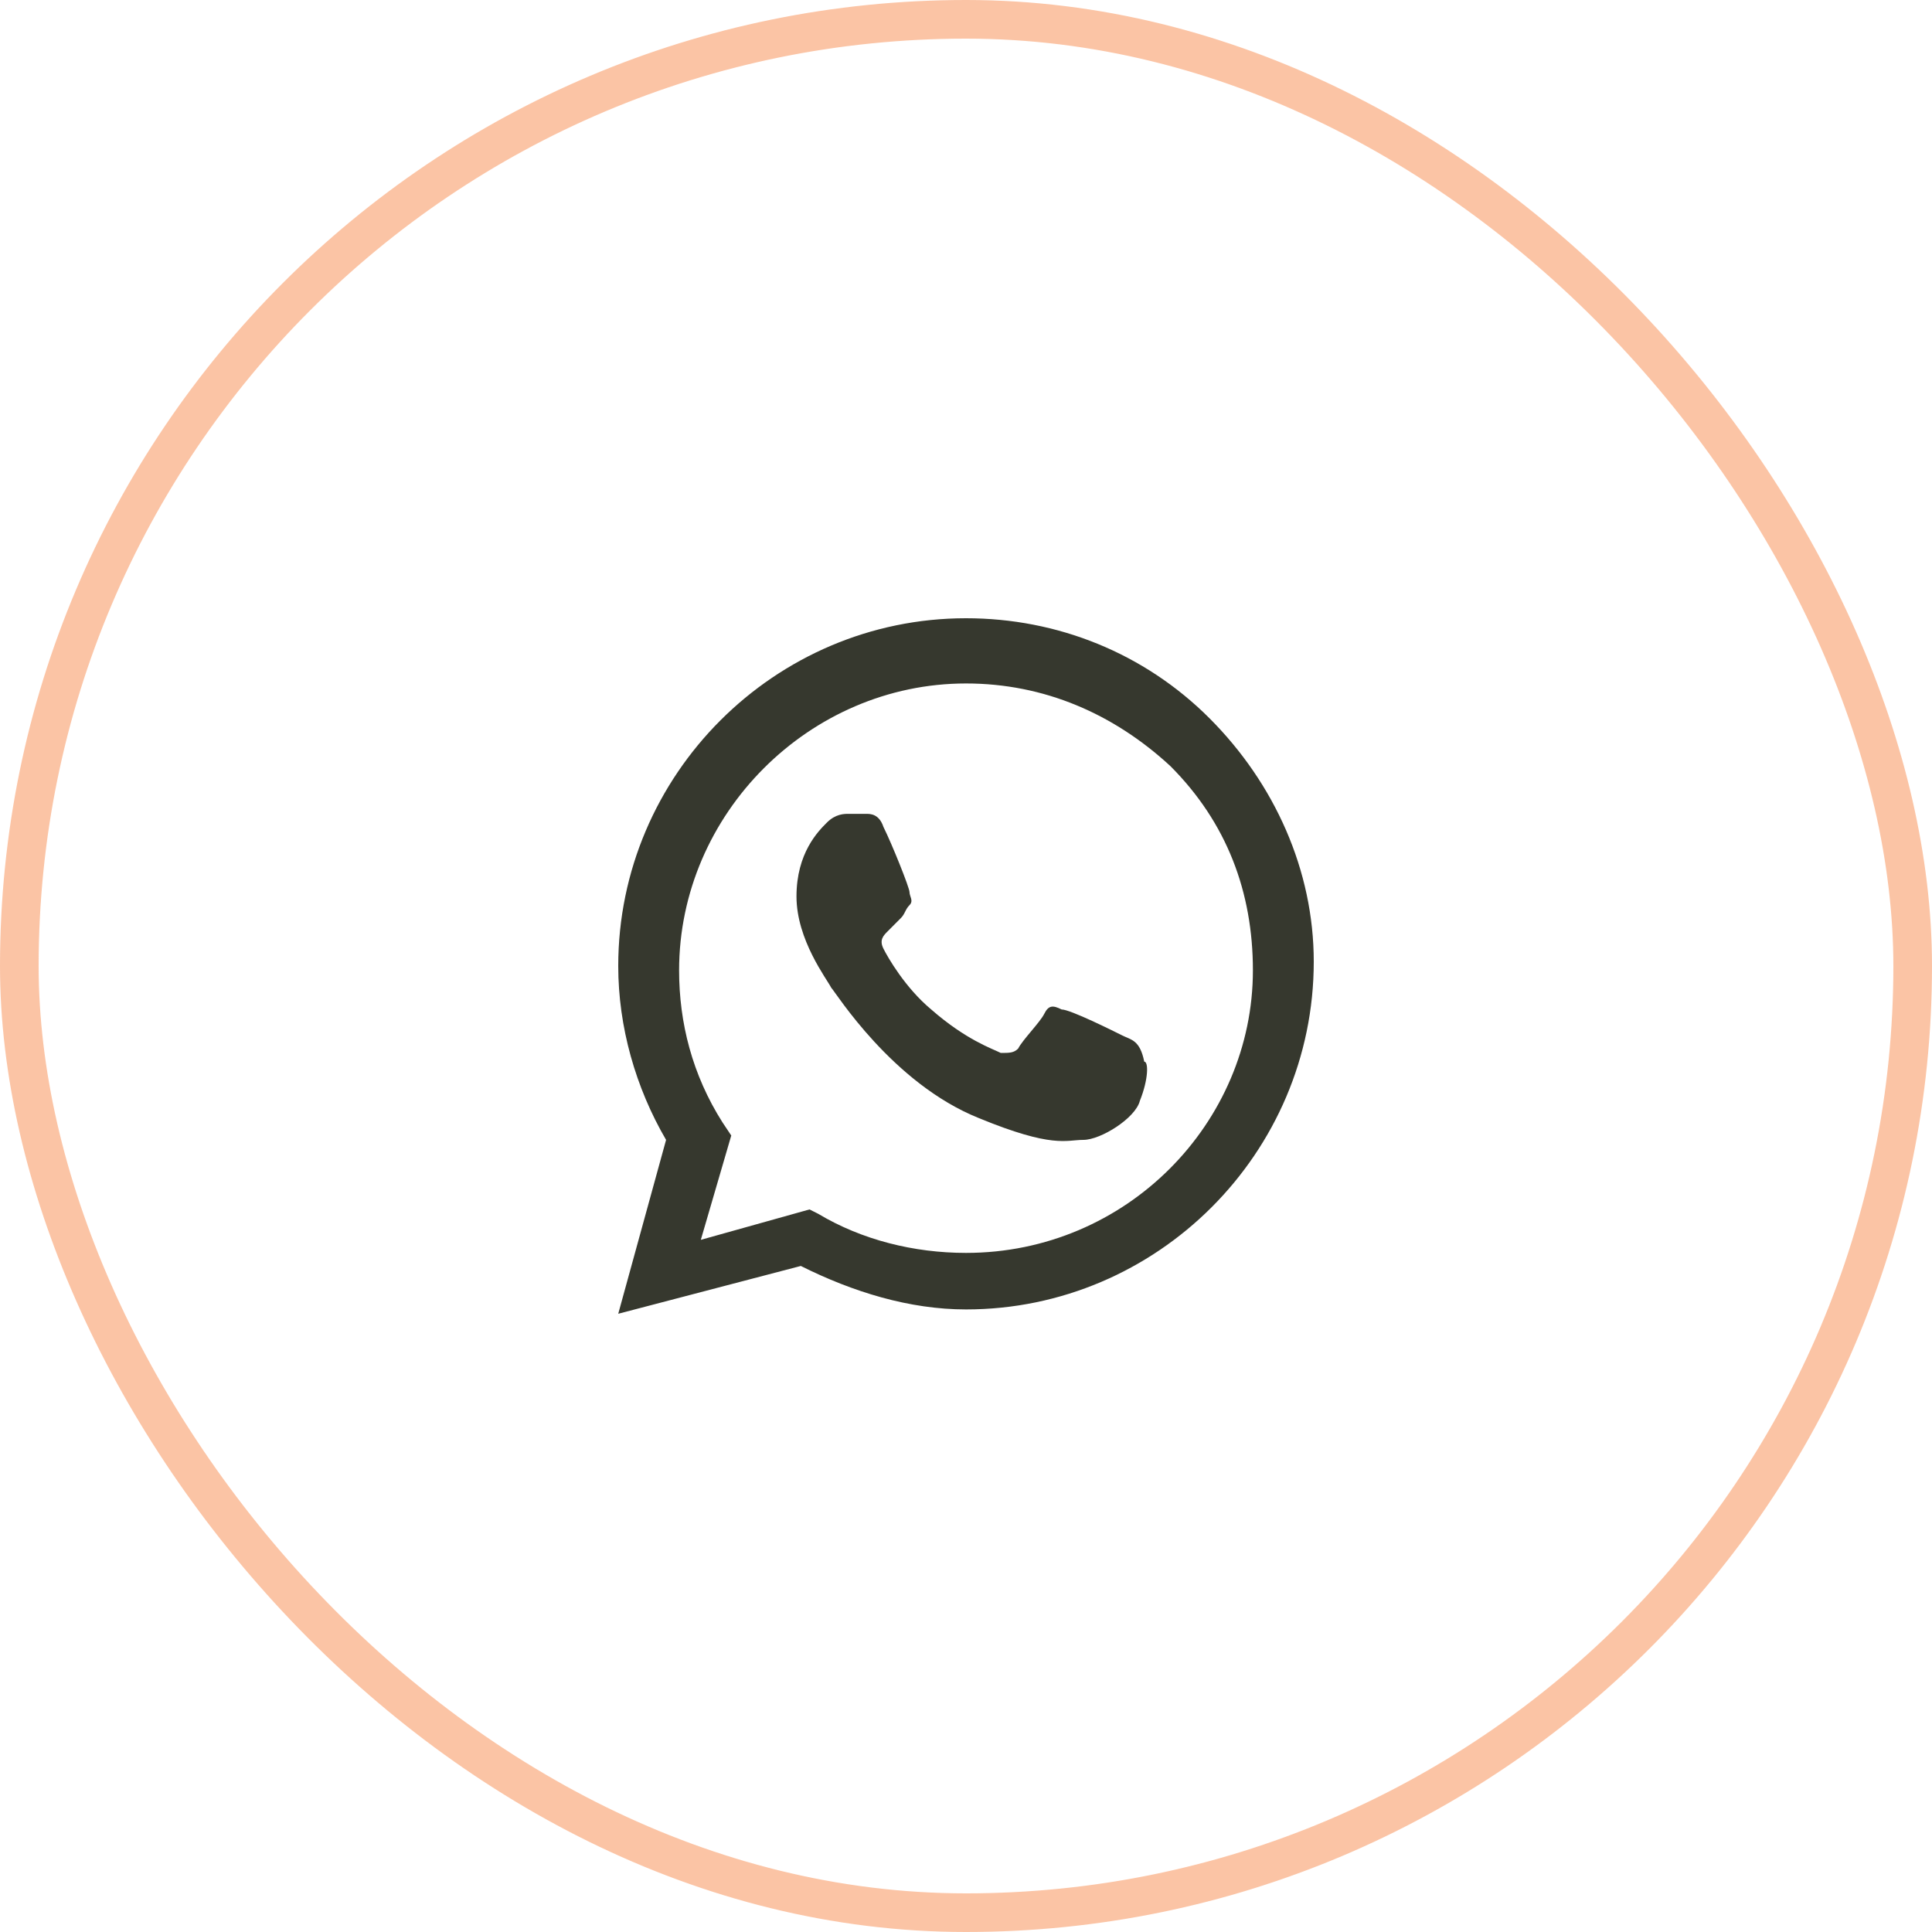
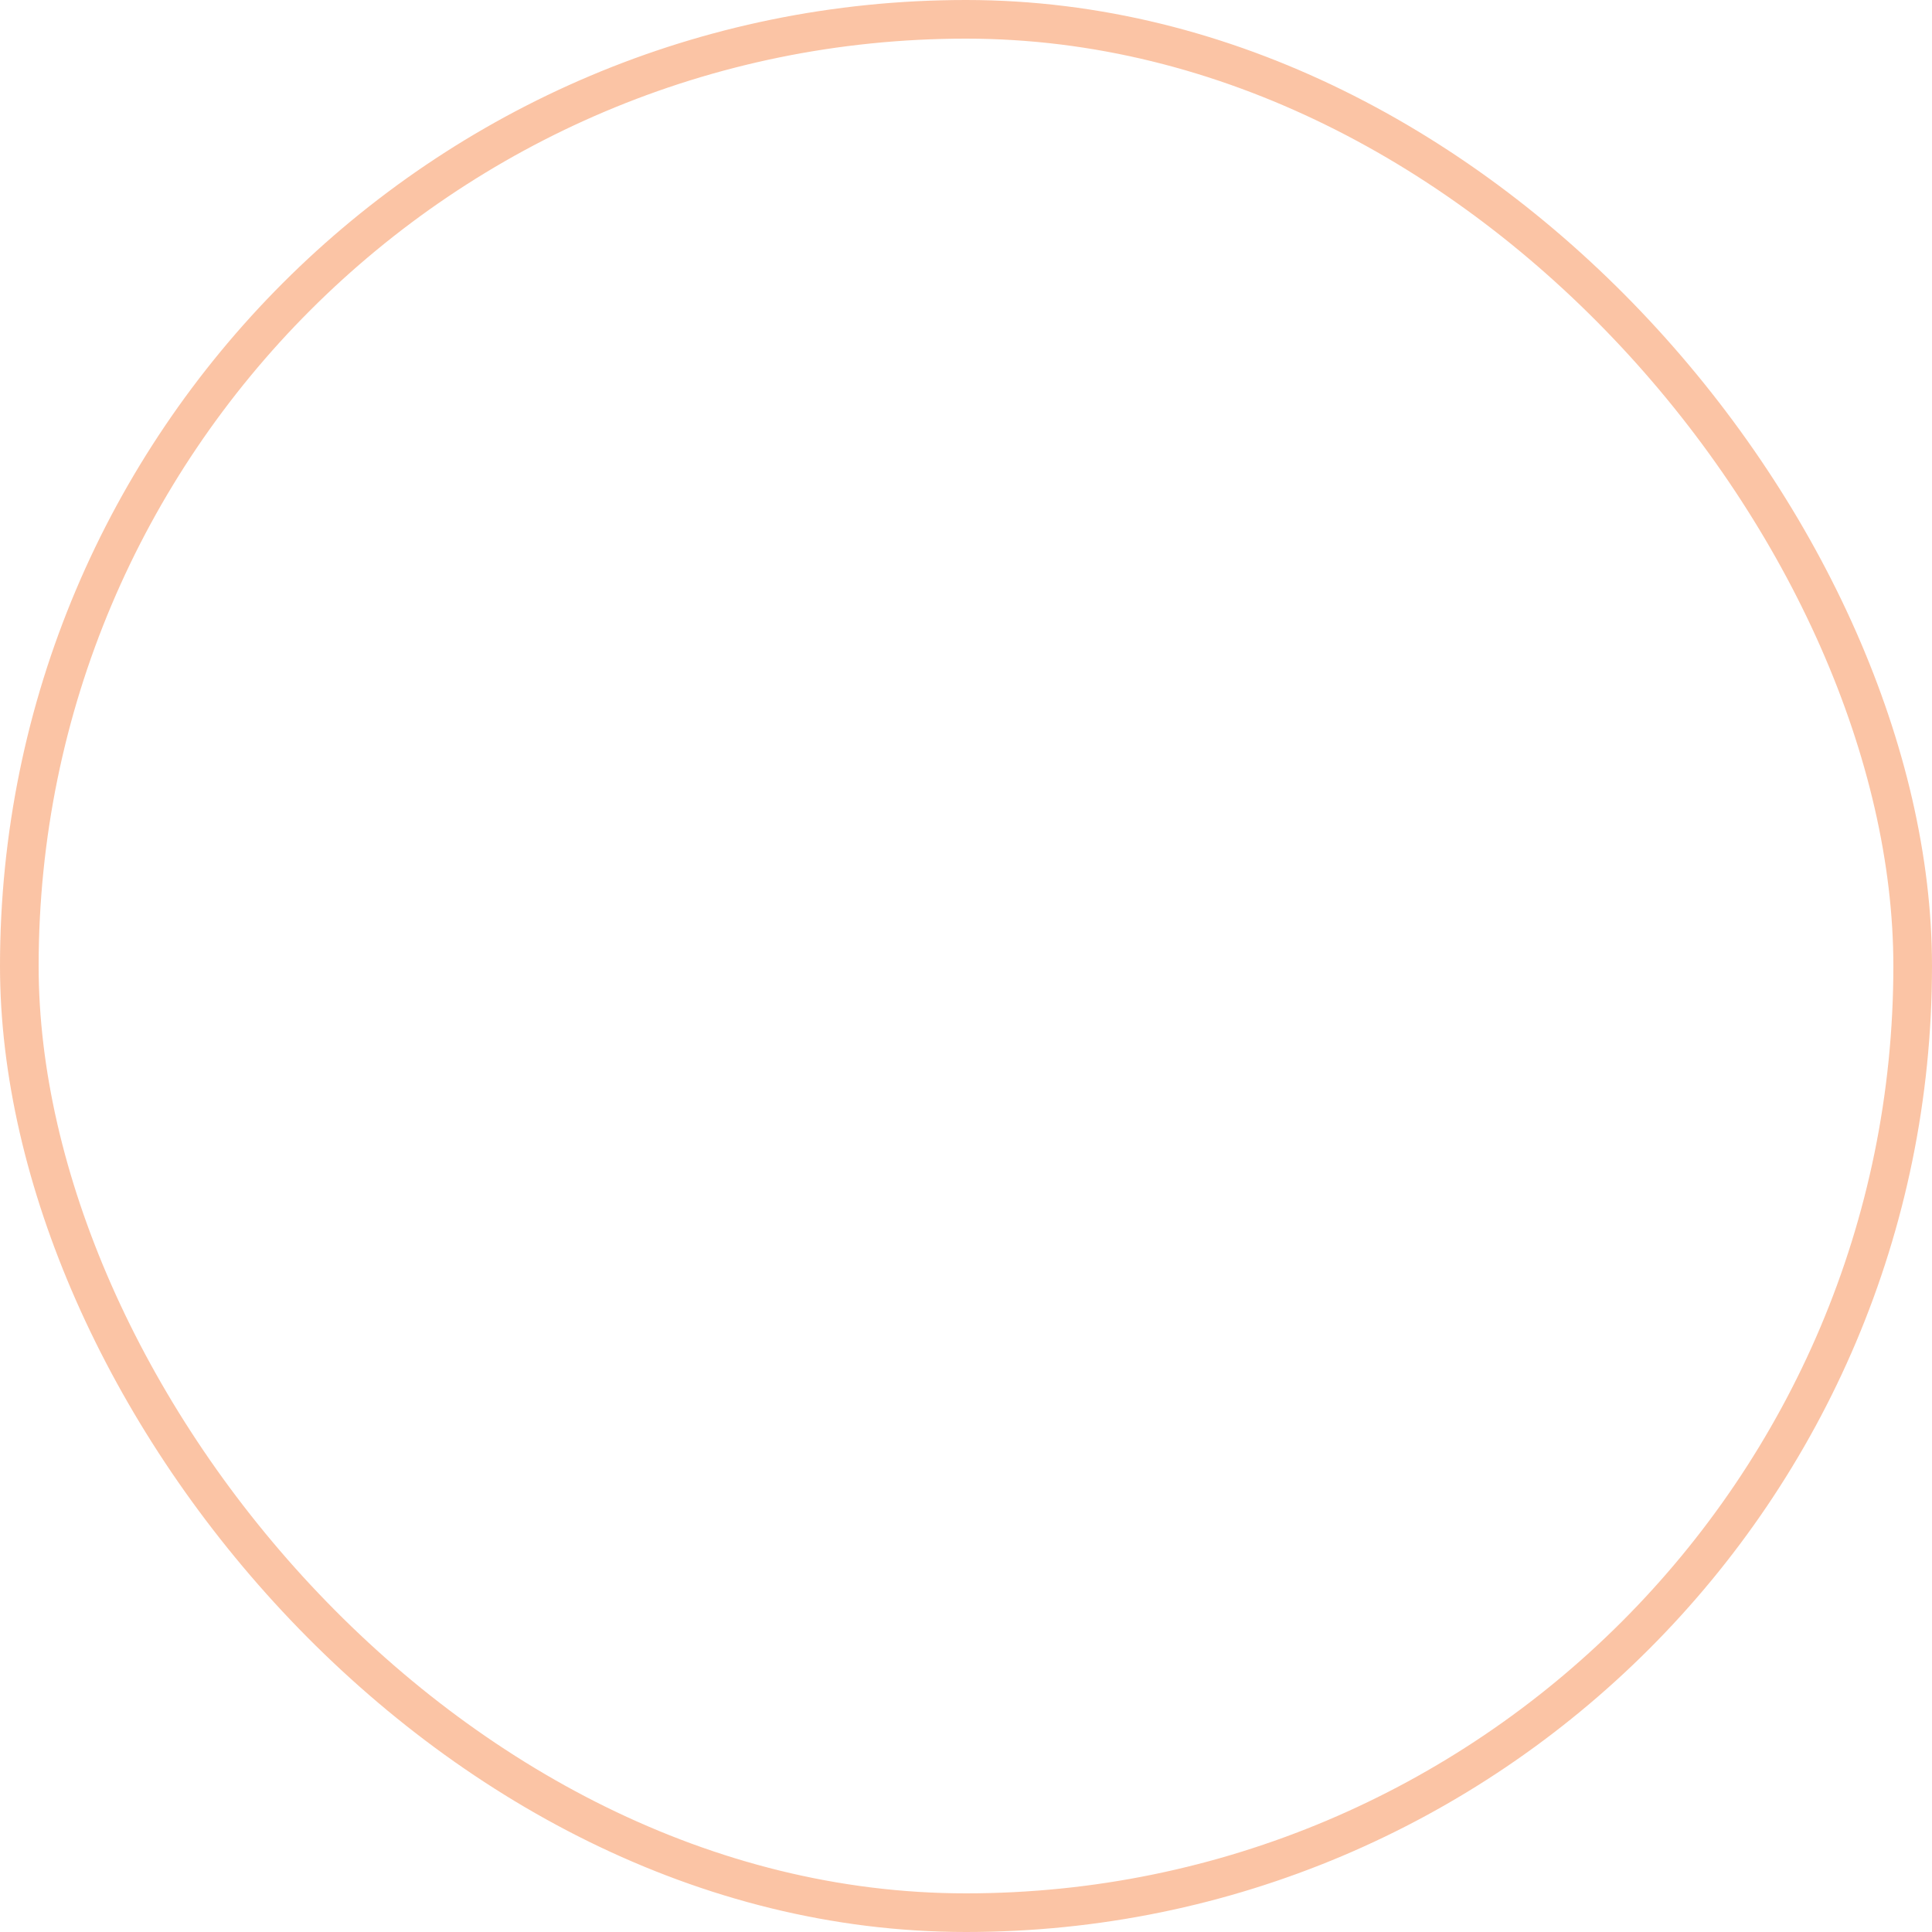
<svg xmlns="http://www.w3.org/2000/svg" width="50" height="50" viewBox="0 0 50 50" fill="none">
  <rect x="0.5" y="0.5" width="49" height="49" rx="24.5" stroke="#F66C1E" stroke-opacity="0.4" />
-   <path fill-rule="evenodd" clip-rule="evenodd" d="M31.3 18.587C29.613 16.9 27.363 16 25 16C20.05 16 16 20.05 16 25C16 26.575 16.45 28.15 17.238 29.5L16 34L20.725 32.763C22.075 33.438 23.538 33.888 25 33.888C29.95 33.888 34 29.837 34 24.887C34 22.525 32.987 20.275 31.3 18.587ZM25 32.425C23.65 32.425 22.3 32.087 21.175 31.413L20.95 31.3L18.137 32.087L18.925 29.387L18.7 29.05C17.913 27.812 17.575 26.462 17.575 25.113C17.575 21.062 20.95 17.688 25 17.688C27.025 17.688 28.825 18.475 30.288 19.825C31.75 21.288 32.425 23.087 32.425 25.113C32.425 29.05 29.163 32.425 25 32.425ZM29.05 26.8C28.825 26.688 27.7 26.125 27.475 26.125C27.25 26.012 27.137 26.012 27.025 26.238C26.913 26.462 26.462 26.913 26.35 27.137C26.238 27.25 26.125 27.25 25.9 27.25C25.675 27.137 25 26.913 24.1 26.125C23.425 25.562 22.975 24.775 22.863 24.55C22.75 24.325 22.863 24.212 22.975 24.1C23.087 23.988 23.2 23.875 23.312 23.762C23.425 23.65 23.425 23.538 23.538 23.425C23.65 23.312 23.538 23.2 23.538 23.087C23.538 22.975 23.087 21.85 22.863 21.4C22.75 21.062 22.525 21.062 22.413 21.062C22.3 21.062 22.188 21.062 21.962 21.062C21.85 21.062 21.625 21.062 21.4 21.288C21.175 21.512 20.613 22.075 20.613 23.2C20.613 24.325 21.4 25.337 21.512 25.562C21.625 25.675 23.087 28.038 25.337 28.938C27.25 29.725 27.587 29.5 28.038 29.5C28.488 29.5 29.387 28.938 29.5 28.488C29.725 27.925 29.725 27.475 29.613 27.475C29.5 26.913 29.275 26.913 29.05 26.8Z" fill="#36382E" />
</svg>